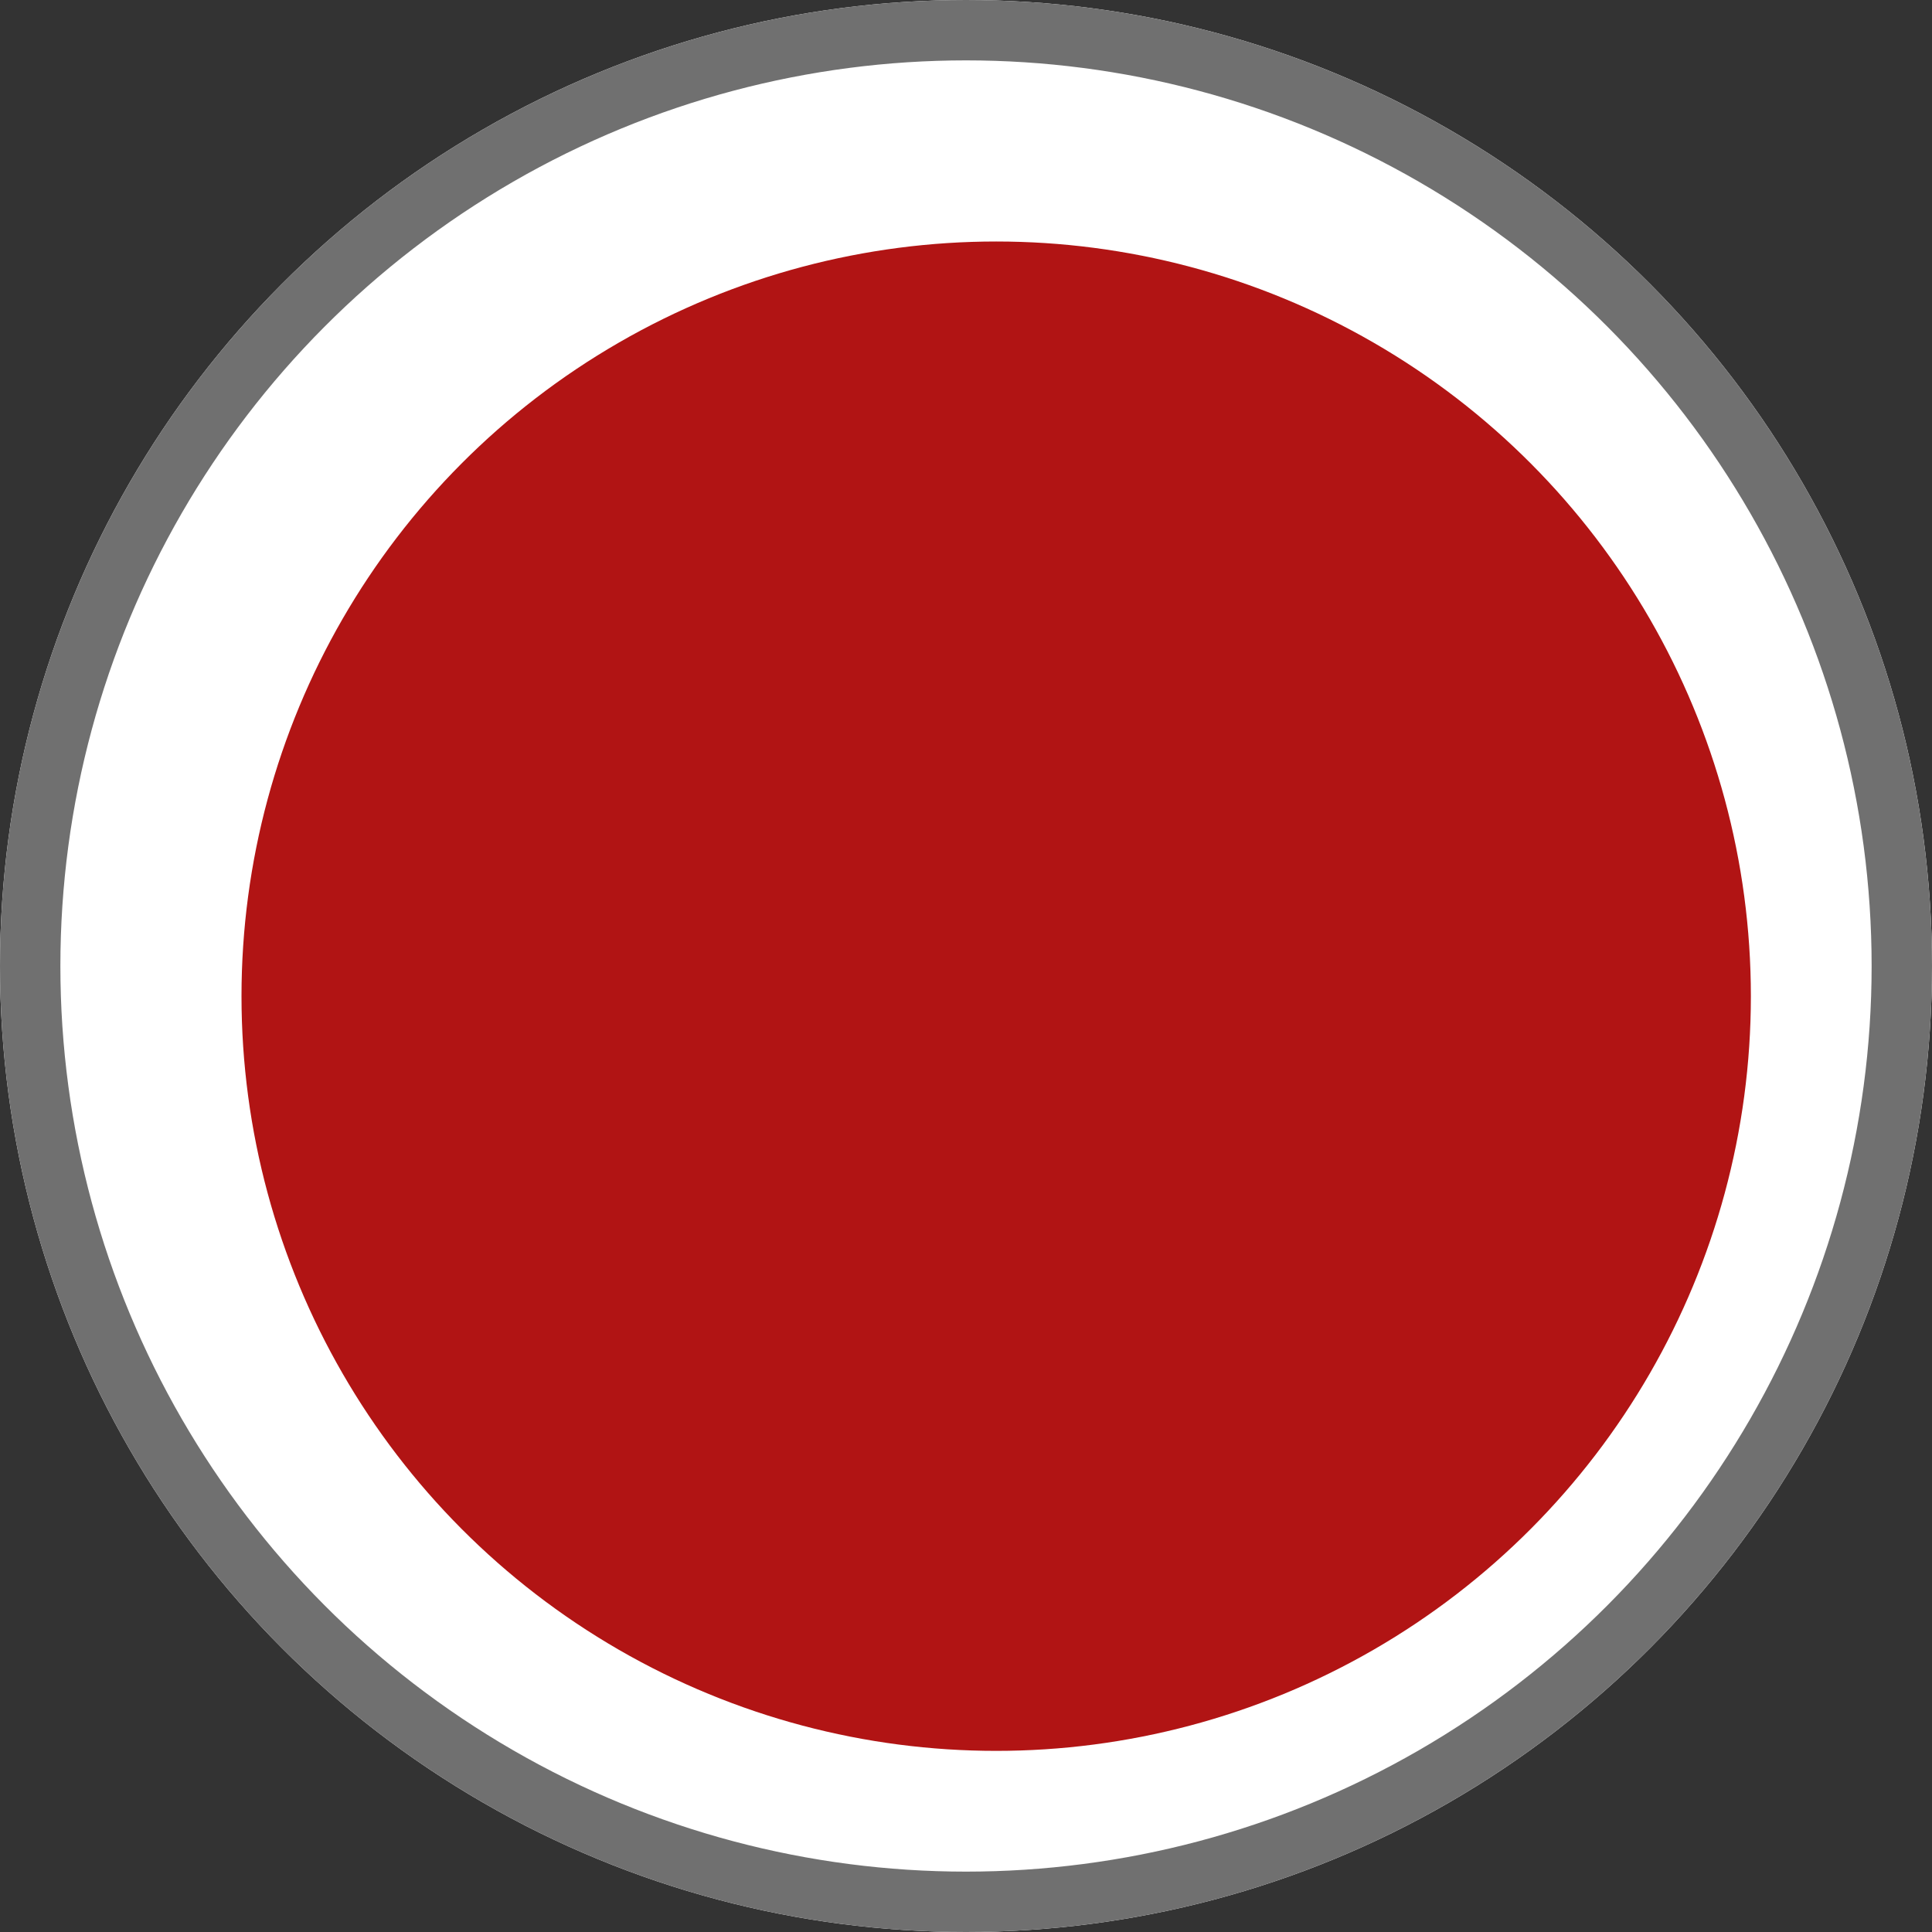
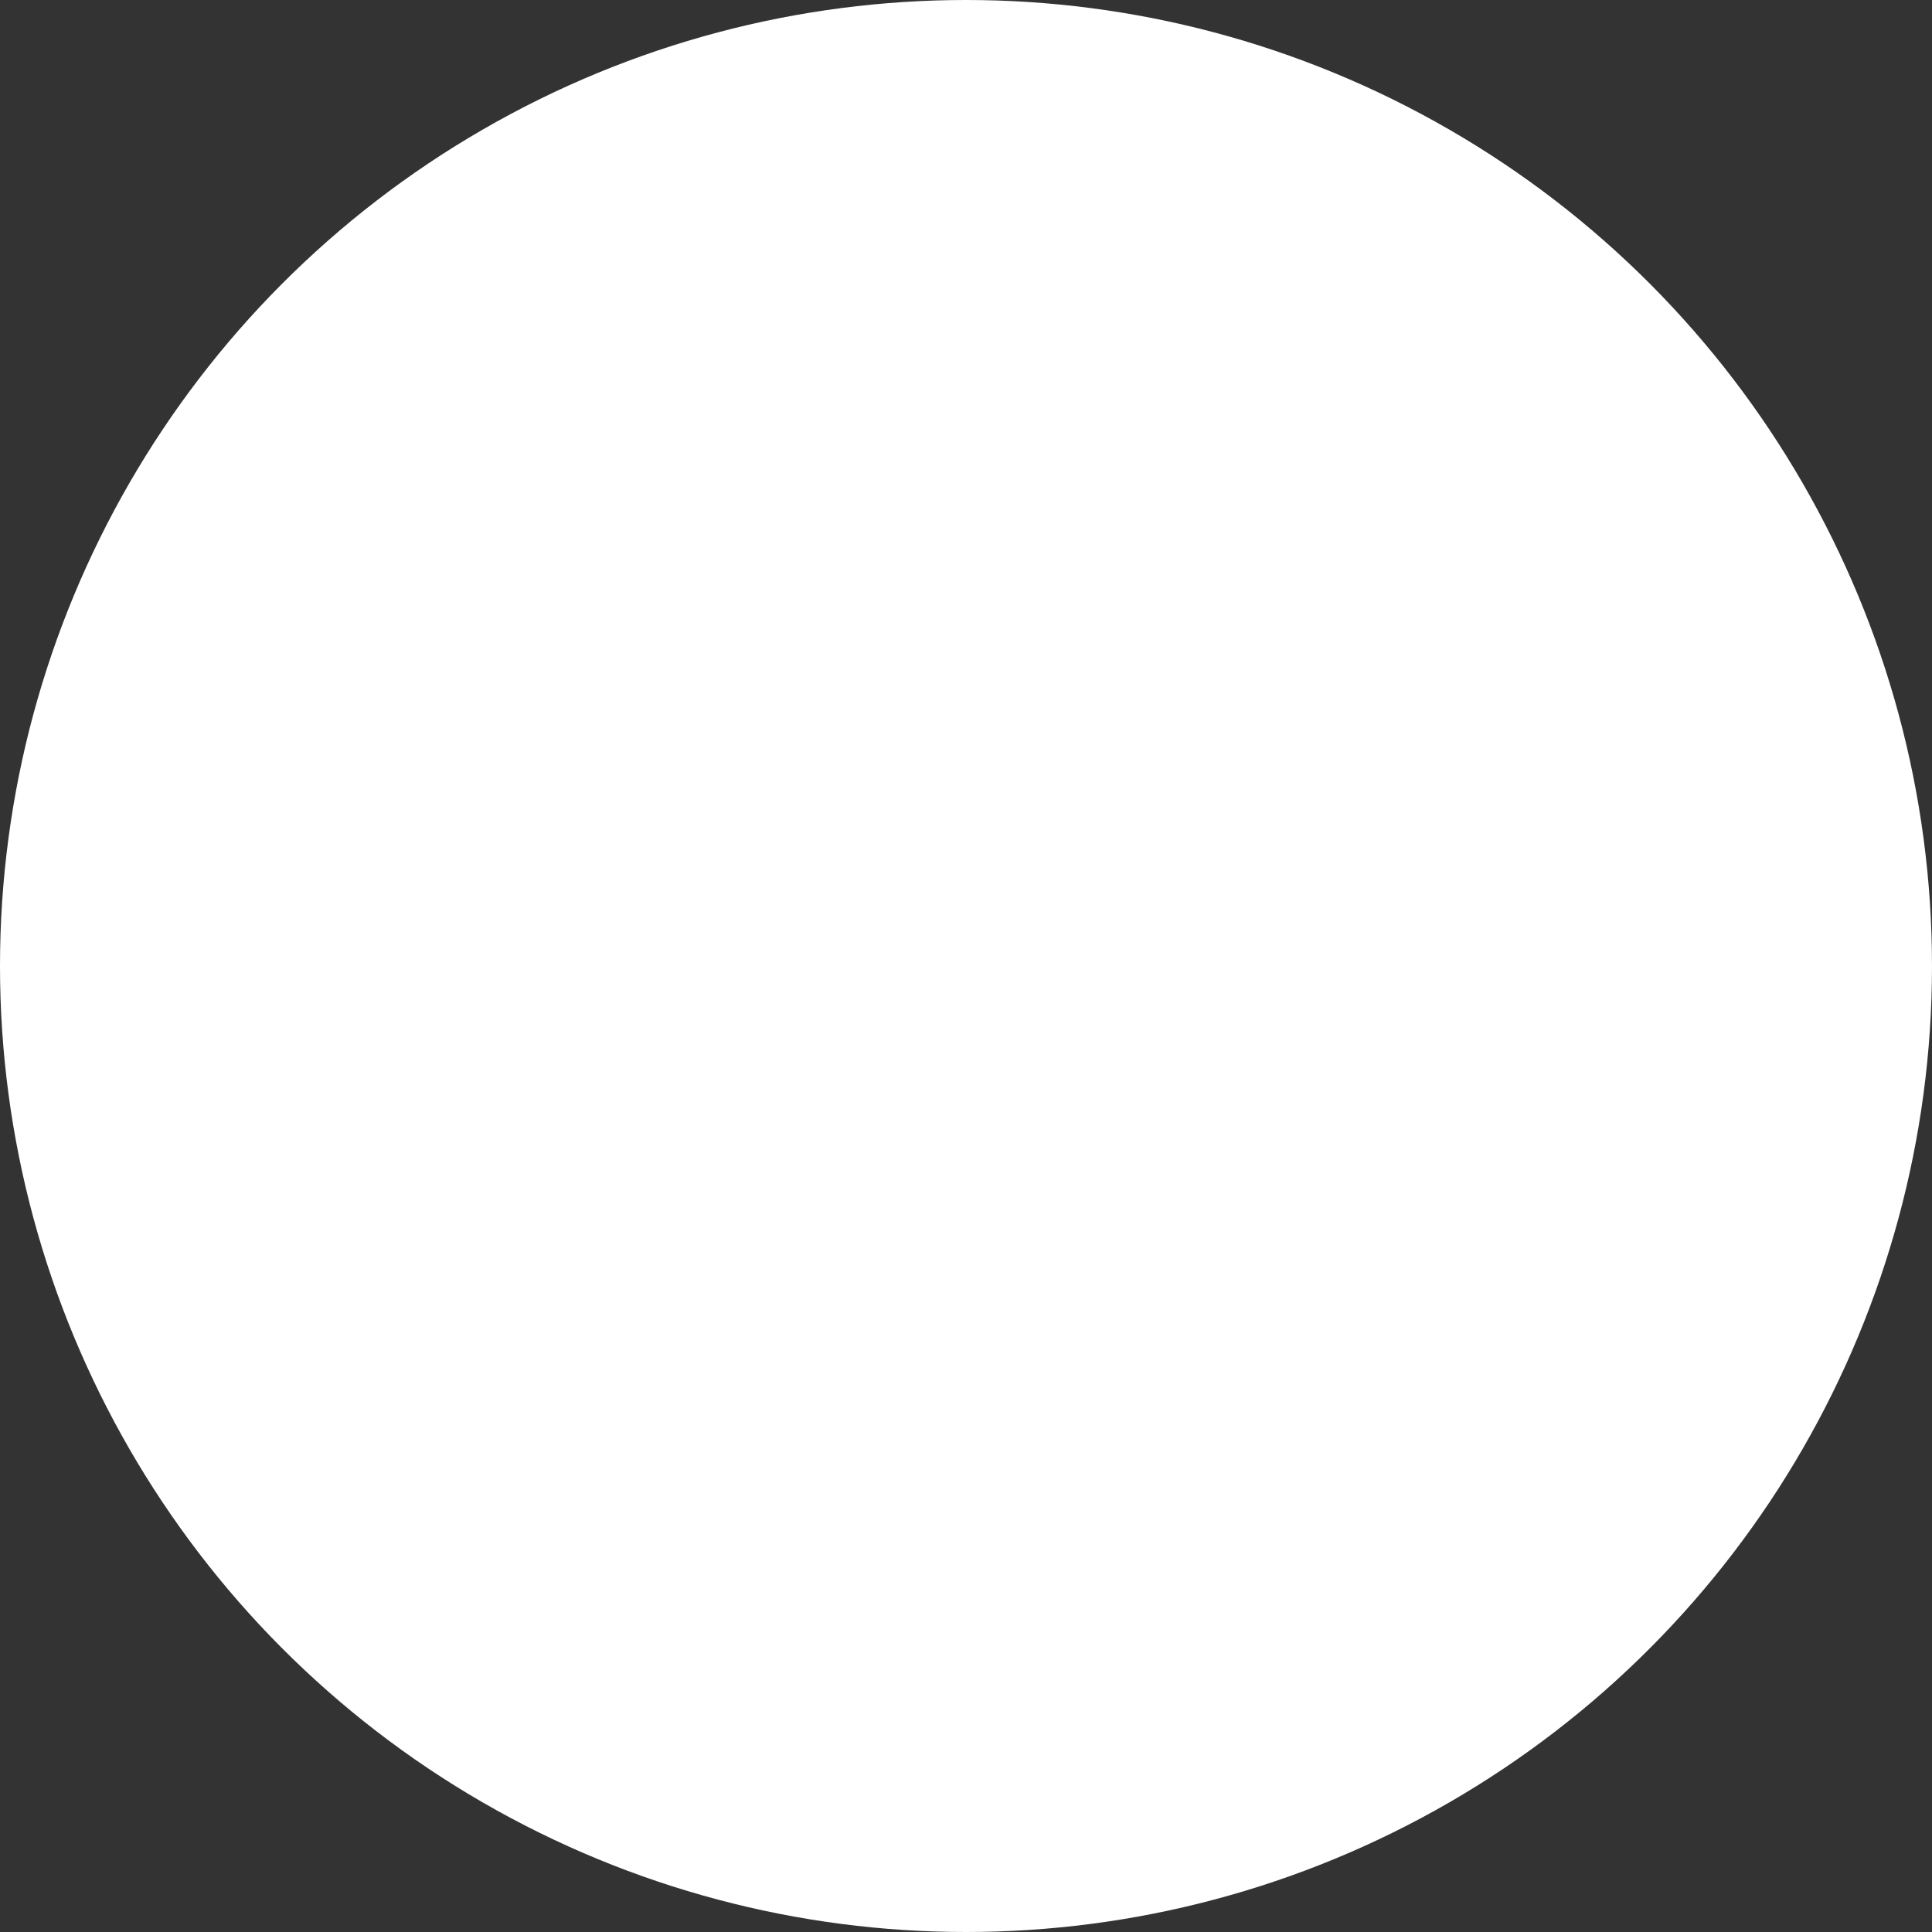
<svg xmlns="http://www.w3.org/2000/svg" width="32" height="32" viewBox="0 0 32 32">
  <rect x="0" y="0" width="32" height="32" fill="#333333" stroke="none" />
  <g transform="translate(-.464)">
    <g data-name="Ellipse 47" transform="translate(.464)" style="fill:#fff;stroke:#707070">
      <circle cx="16" cy="16" r="16" style="stroke:none" />
-       <circle cx="16" cy="16" r="15.5" style="fill:none" />
    </g>
-     <circle data-name="Ellipse 48" cx="12.5" cy="12.5" r="12.5" transform="translate(4.464 4)" style="fill:#b11414" />
  </g>
</svg>